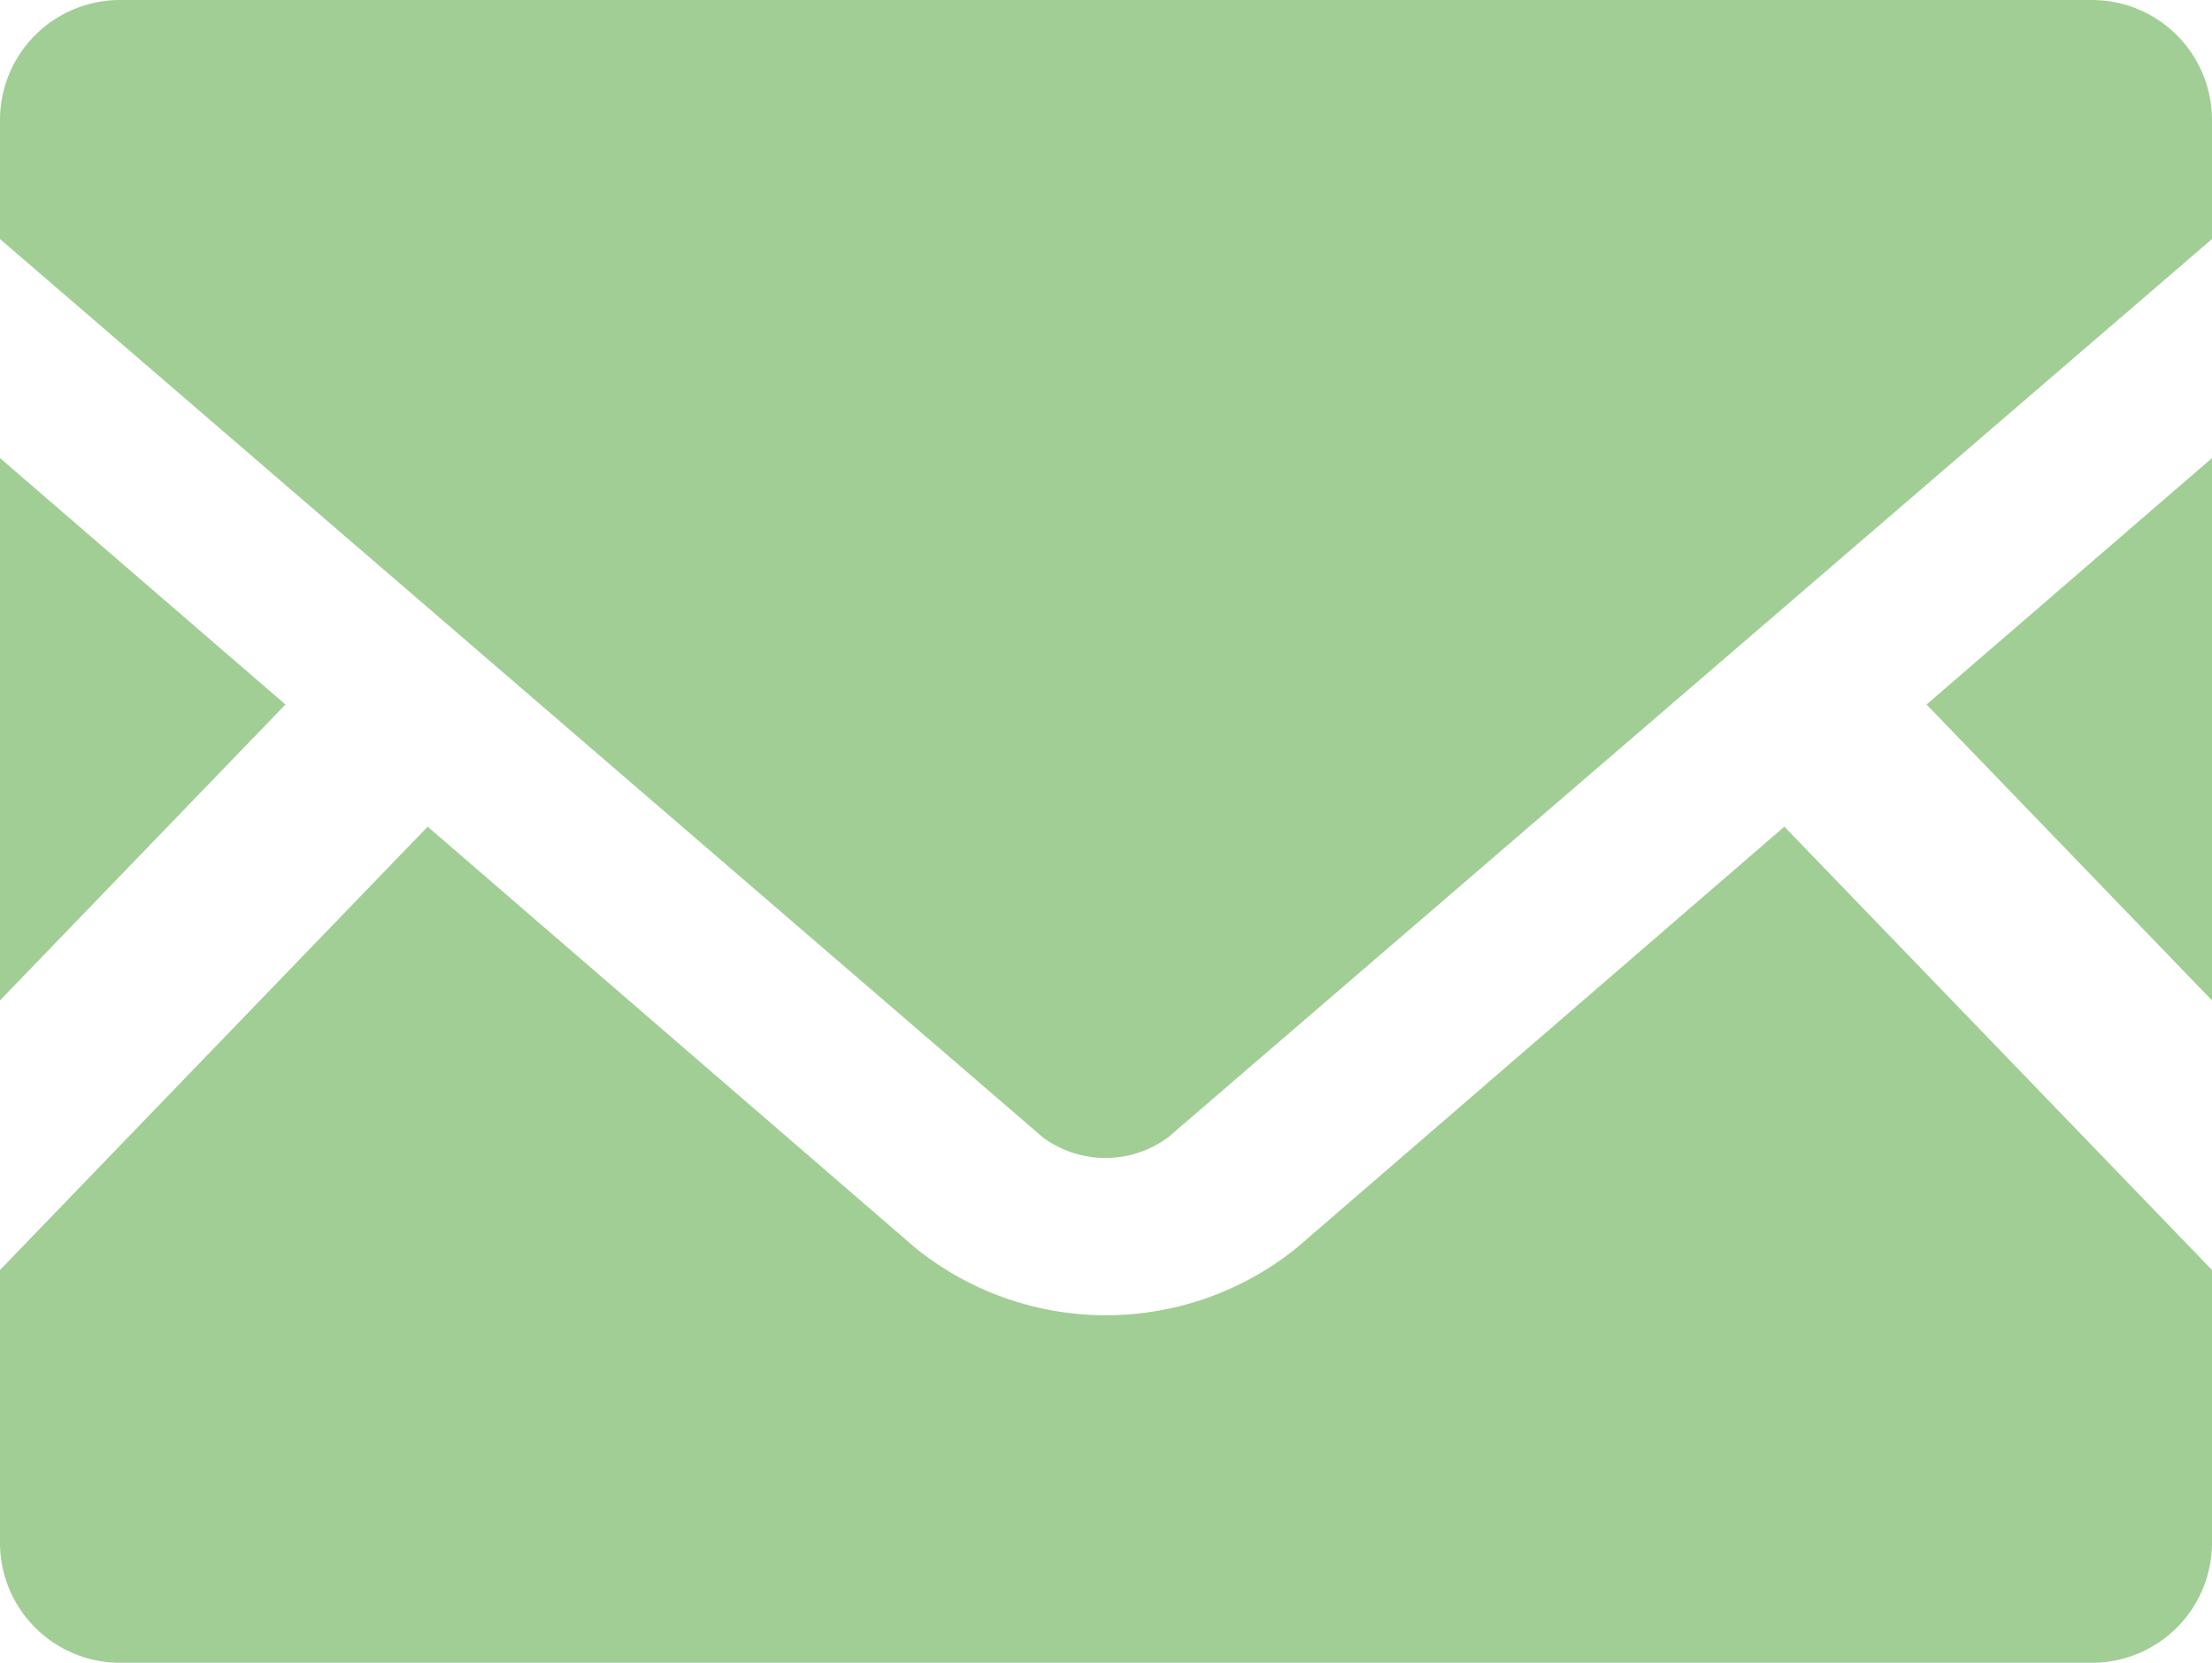
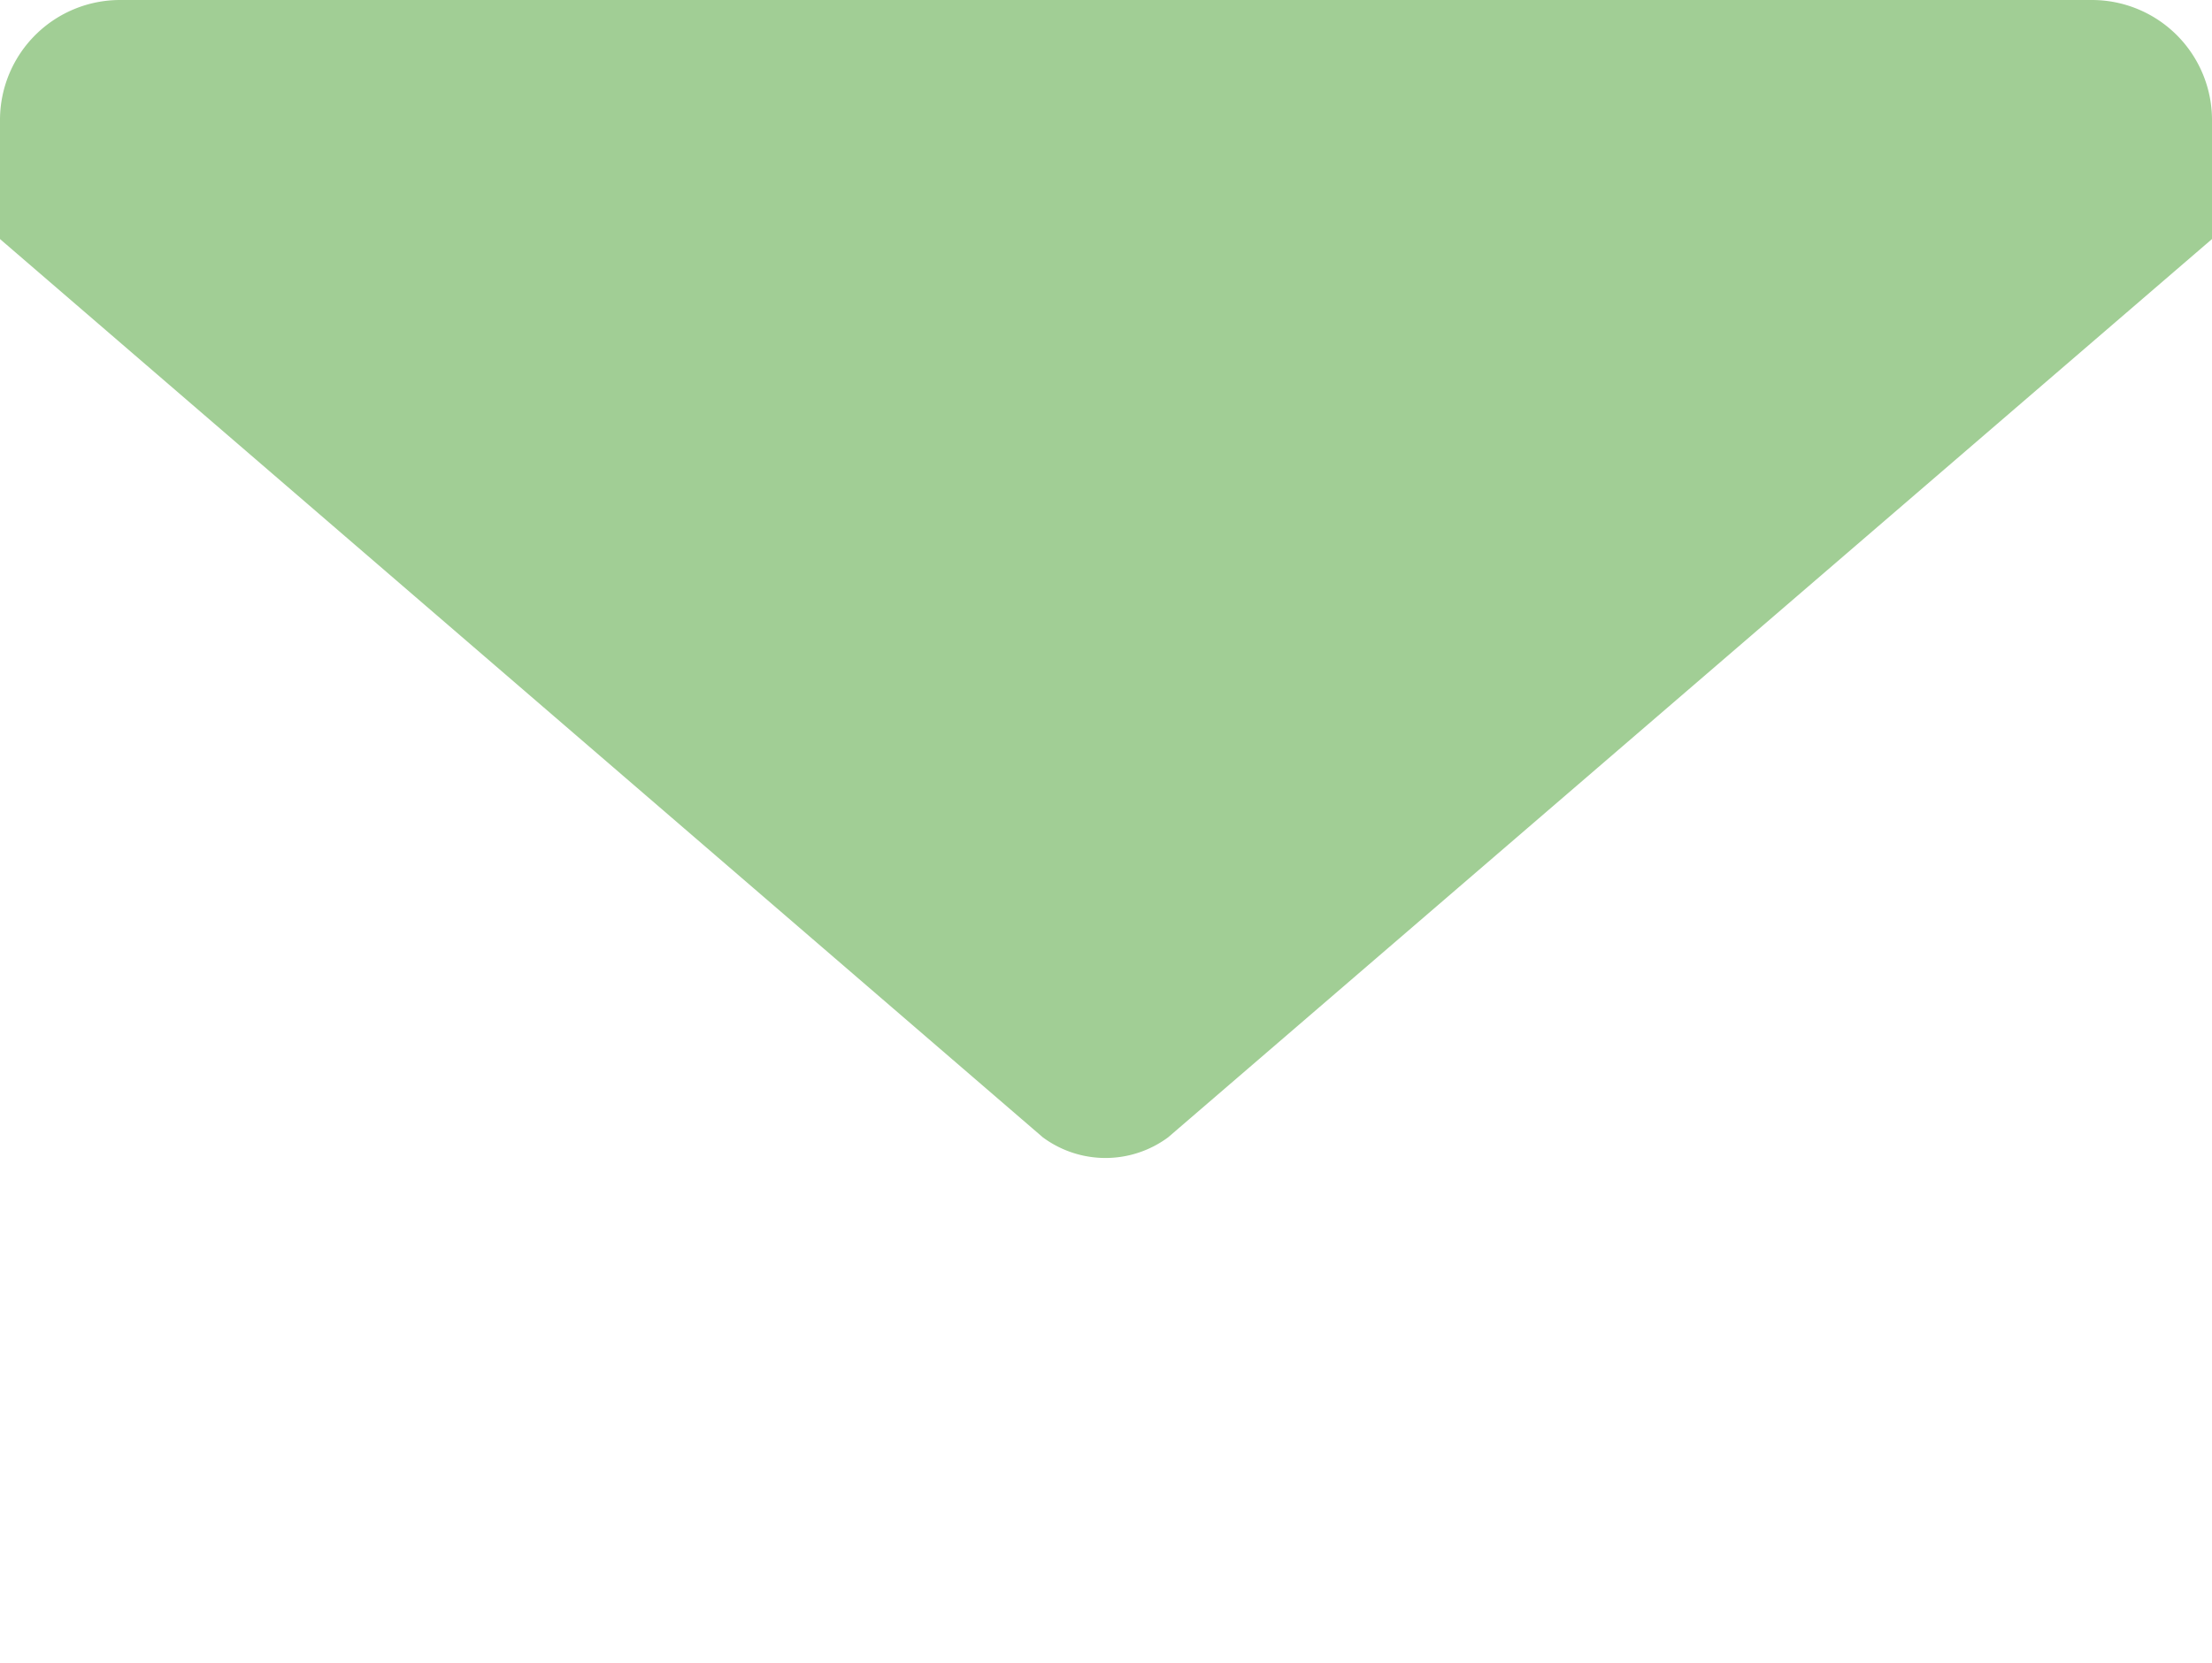
<svg xmlns="http://www.w3.org/2000/svg" viewBox="0 0 21 15.79">
  <defs>
    <style>.cls-1{fill:#a1ce95;}</style>
  </defs>
  <title>h_mail</title>
  <g id="レイヤー_2" data-name="レイヤー 2">
    <g id="レイヤー_1-2" data-name="レイヤー 1">
-       <polygon class="cls-1" points="21 9.5 18.29 6.69 21 4.35 21 9.5" />
-       <polygon class="cls-1" points="2.71 6.69 0 9.5 0 4.35 2.71 6.69" />
-       <path class="cls-1" d="M21,12.06v2.59a1.14,1.14,0,0,1-1.14,1.14H1.14A1.14,1.14,0,0,1,0,14.65V12.06L4.06,7.85l4.63,4a2.88,2.88,0,0,0,3.62,0l4.63-4Z" />
      <path class="cls-1" d="M21,1.13V2.27L11.09,10.8a1,1,0,0,1-1.19,0L0,2.27V1.13A1.14,1.14,0,0,1,1.14,0H19.86A1.14,1.14,0,0,1,21,1.13Z" />
    </g>
  </g>
</svg>